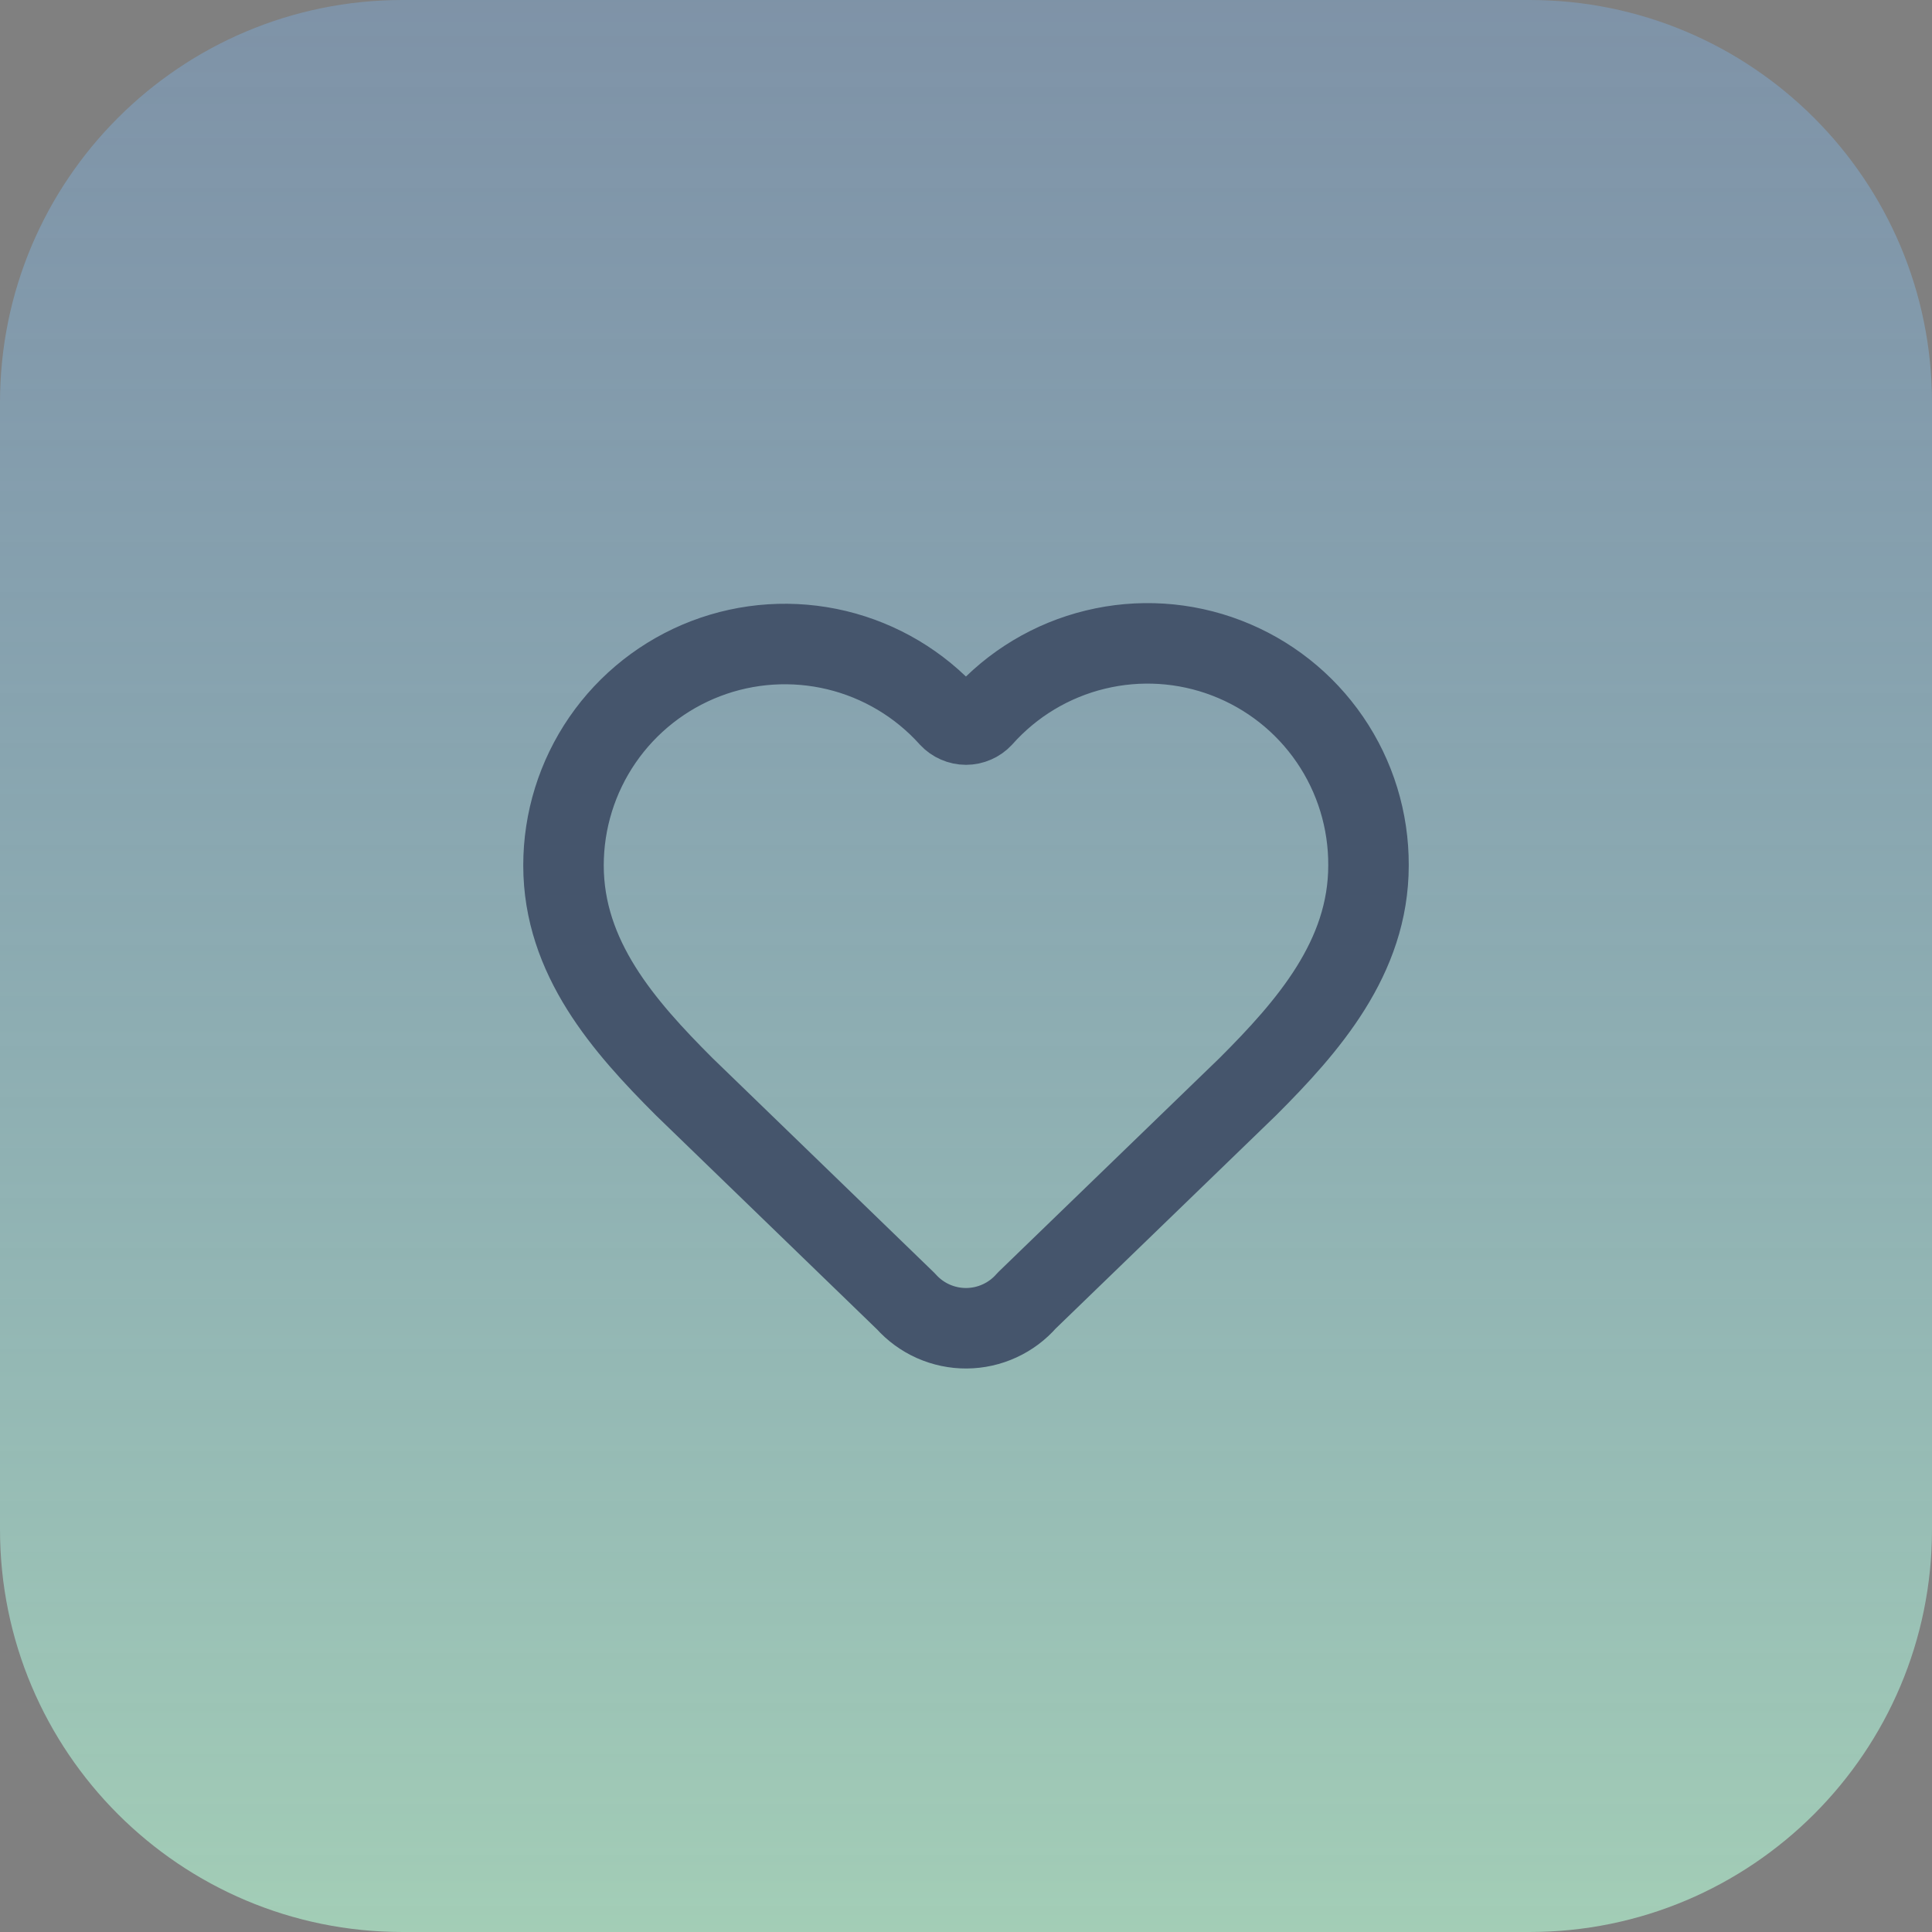
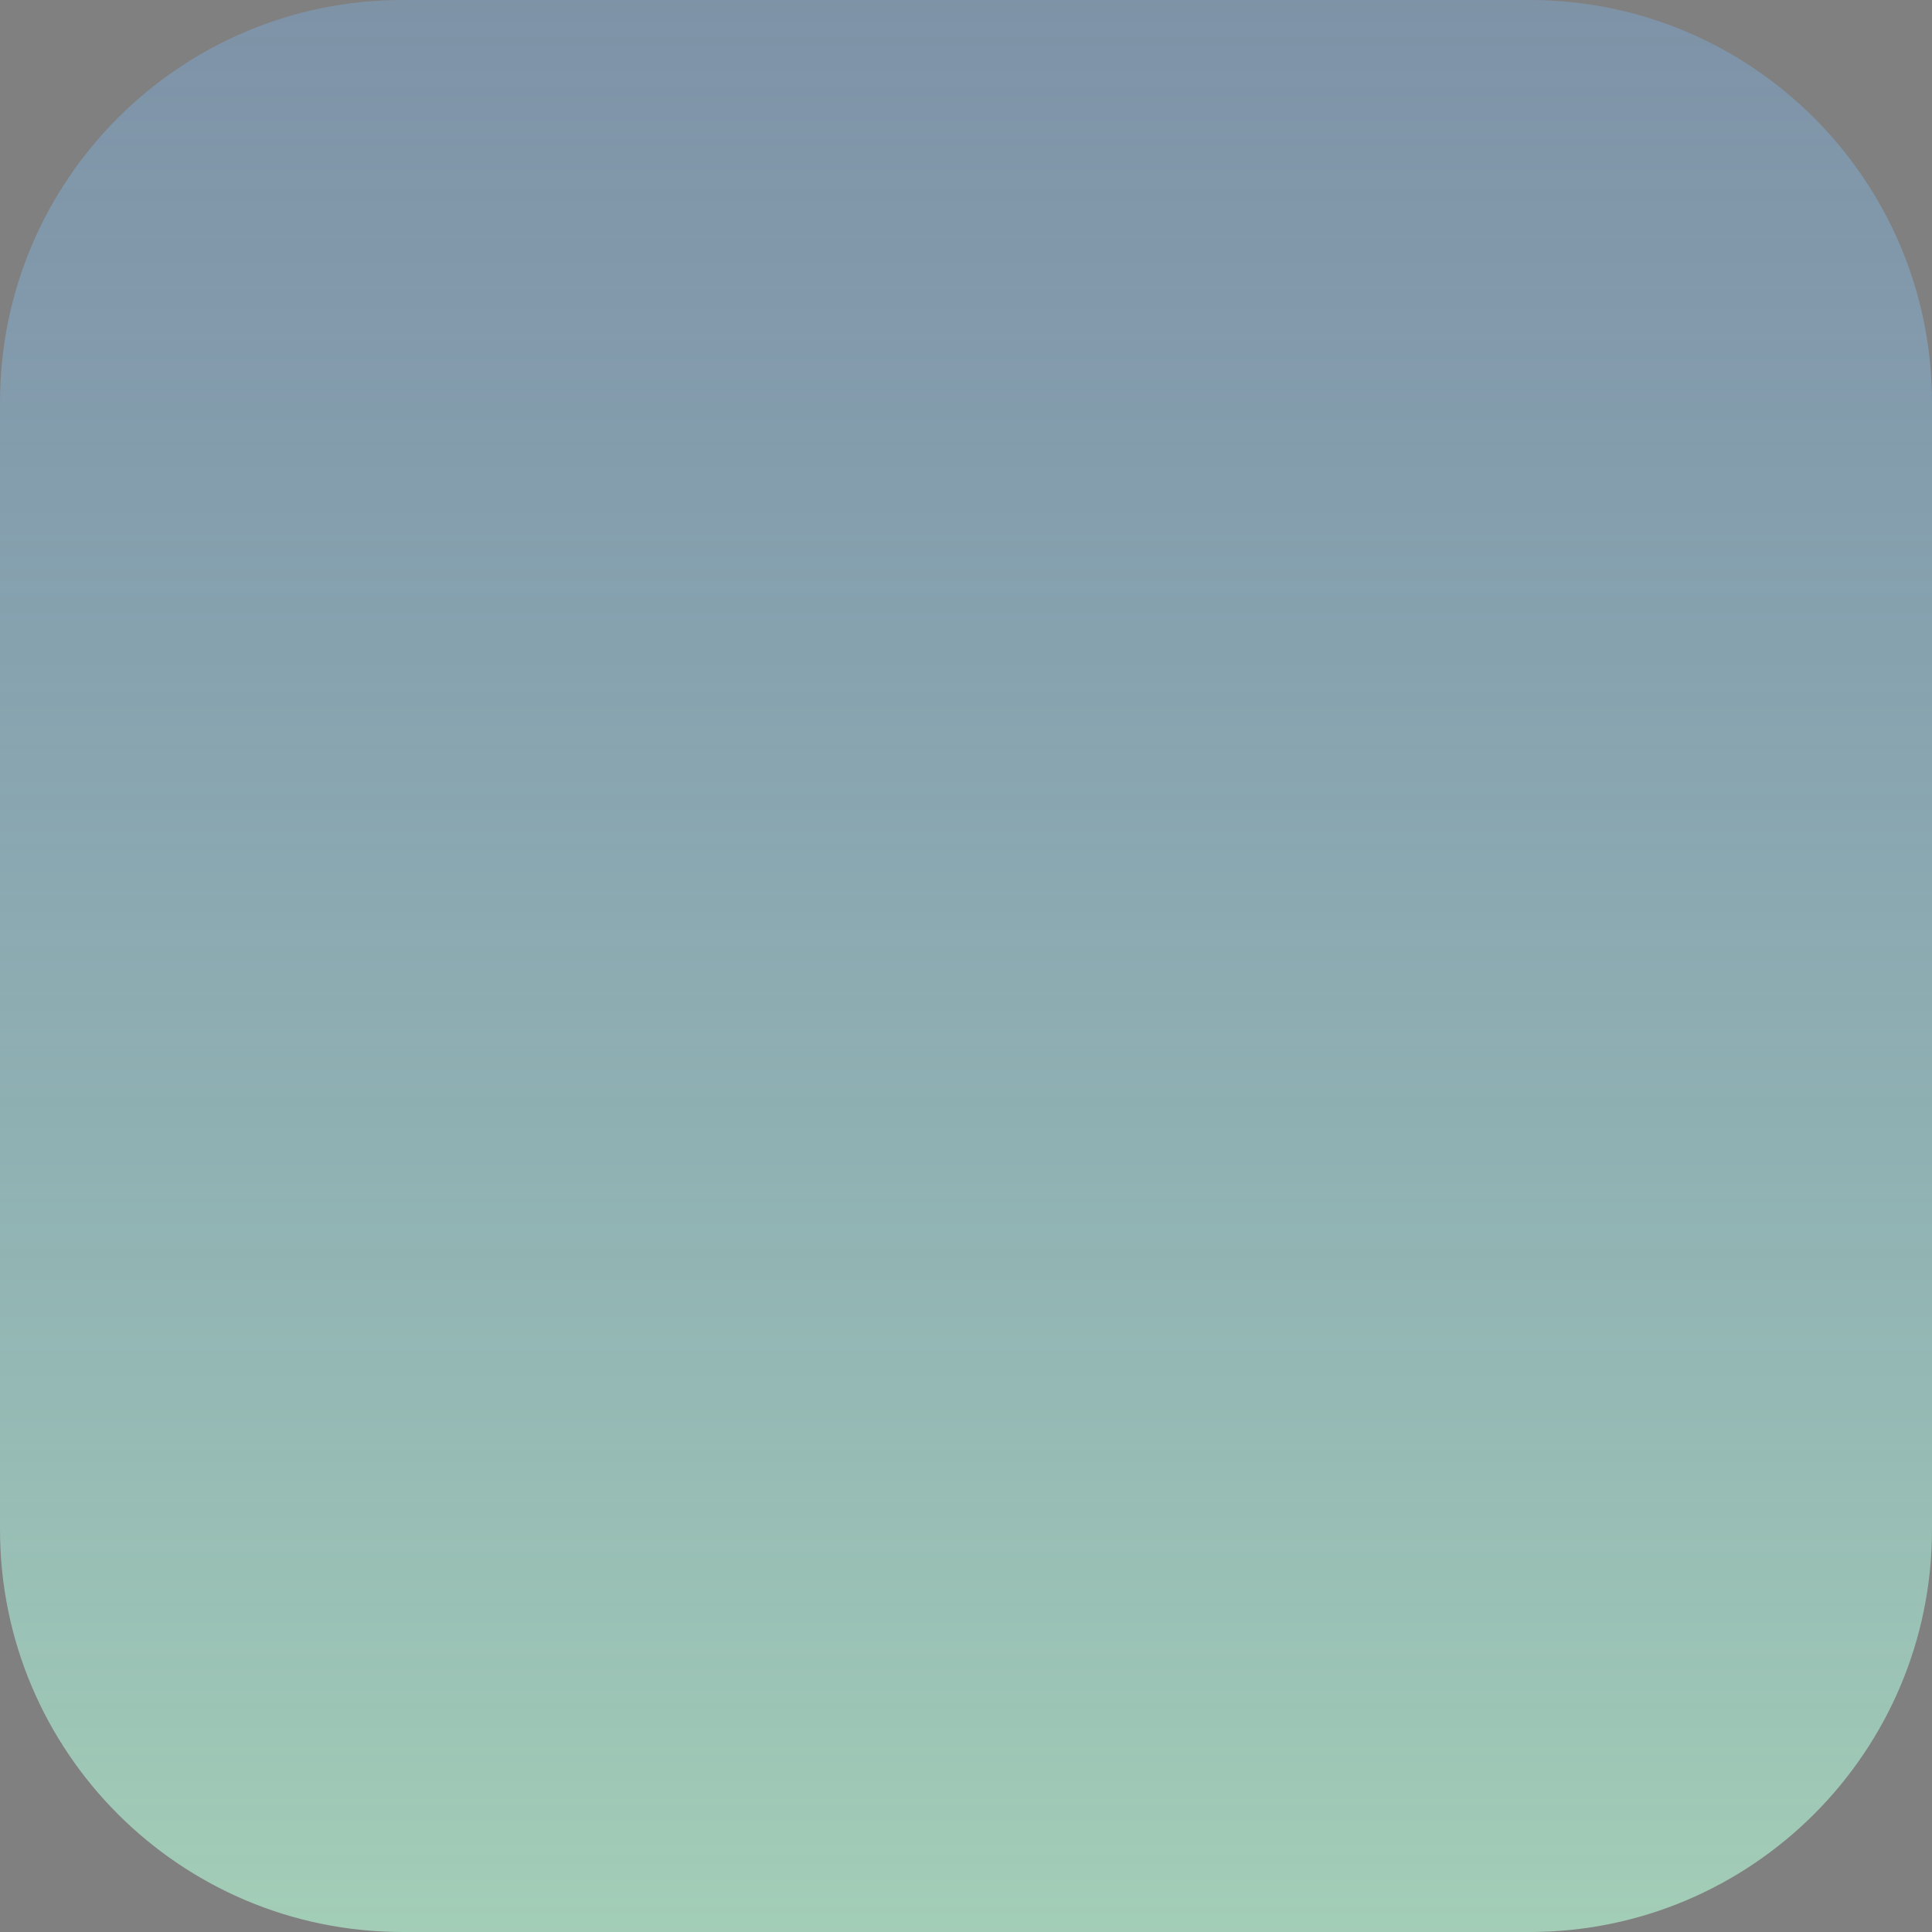
<svg xmlns="http://www.w3.org/2000/svg" width="48" height="48" viewBox="0 0 48 48" fill="none">
  <rect x="0" y="0" width="48" height="48" fill="#808080" stroke="none" />
  <path d="M0 10C0 4.477 4.477 0 10 0H38C43.523 0 48 4.477 48 10V38C48 43.523 43.523 48 38 48H10C4.477 48 0 43.523 0 38V10Z" fill="url(#paint0_linear_49_74)" />
-   <path d="M14 21.5C14 20.387 14.338 19.301 14.968 18.384C15.599 17.467 16.492 16.763 17.532 16.364C18.571 15.966 19.706 15.893 20.788 16.153C21.87 16.414 22.847 16.996 23.591 17.824C23.643 17.88 23.707 17.925 23.777 17.955C23.847 17.986 23.923 18.002 24 18.002C24.077 18.002 24.153 17.986 24.223 17.955C24.293 17.925 24.357 17.88 24.409 17.824C25.15 16.991 26.128 16.403 27.212 16.14C28.295 15.876 29.433 15.948 30.475 16.348C31.516 16.747 32.411 17.453 33.041 18.374C33.671 19.294 34.005 20.385 34 21.5C34 23.79 32.5 25.5 31 27L25.508 32.313C25.322 32.527 25.092 32.699 24.834 32.817C24.576 32.936 24.296 32.998 24.012 33C23.729 33.002 23.448 32.943 23.188 32.828C22.929 32.713 22.697 32.544 22.508 32.332L17 27C15.5 25.5 14 23.8 14 21.5Z" stroke="#45556C" stroke-width="2" stroke-linecap="round" stroke-linejoin="round" />
  <defs>
    <linearGradient id="paint0_linear_49_74" x1="24" y1="0" x2="24" y2="48" gradientUnits="userSpaceOnUse">
      <stop stop-color="#7CBDFF" stop-opacity="0.31" />
      <stop offset="0.663" stop-color="#A4E9E6" stop-opacity="0.509" />
      <stop offset="1" stop-color="#B9FFD9" stop-opacity="0.61" />
    </linearGradient>
  </defs>
</svg>